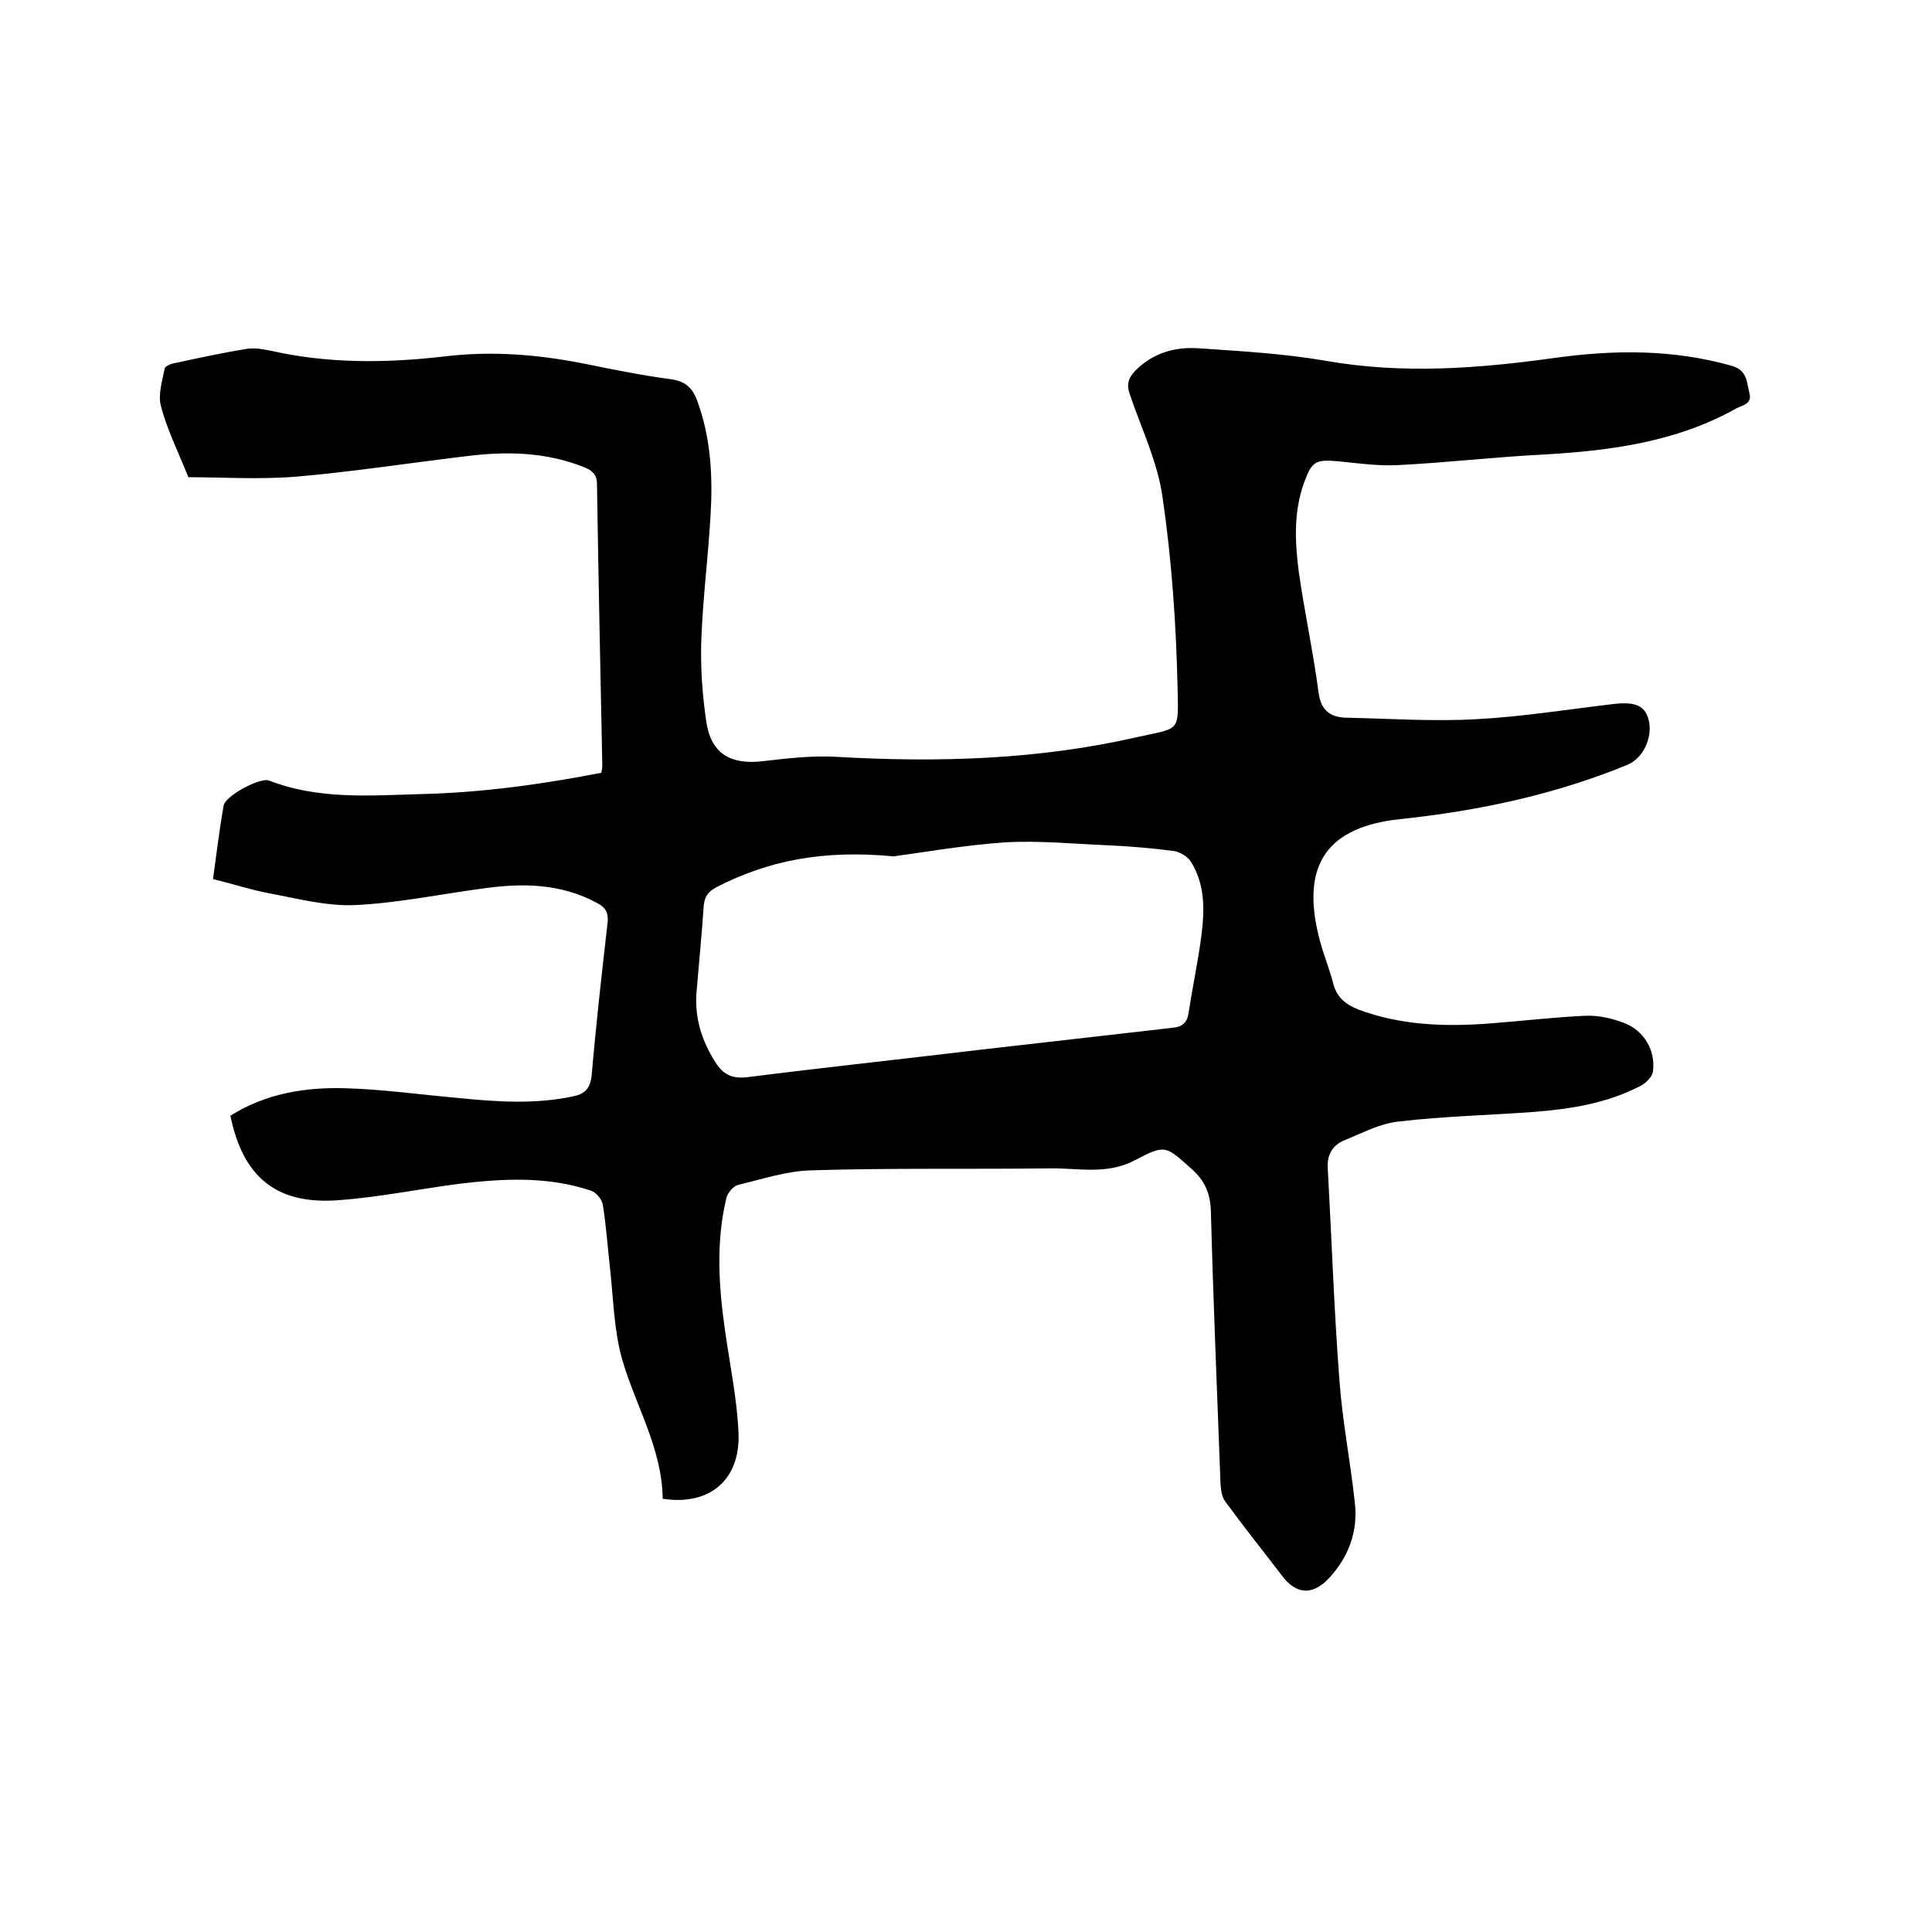
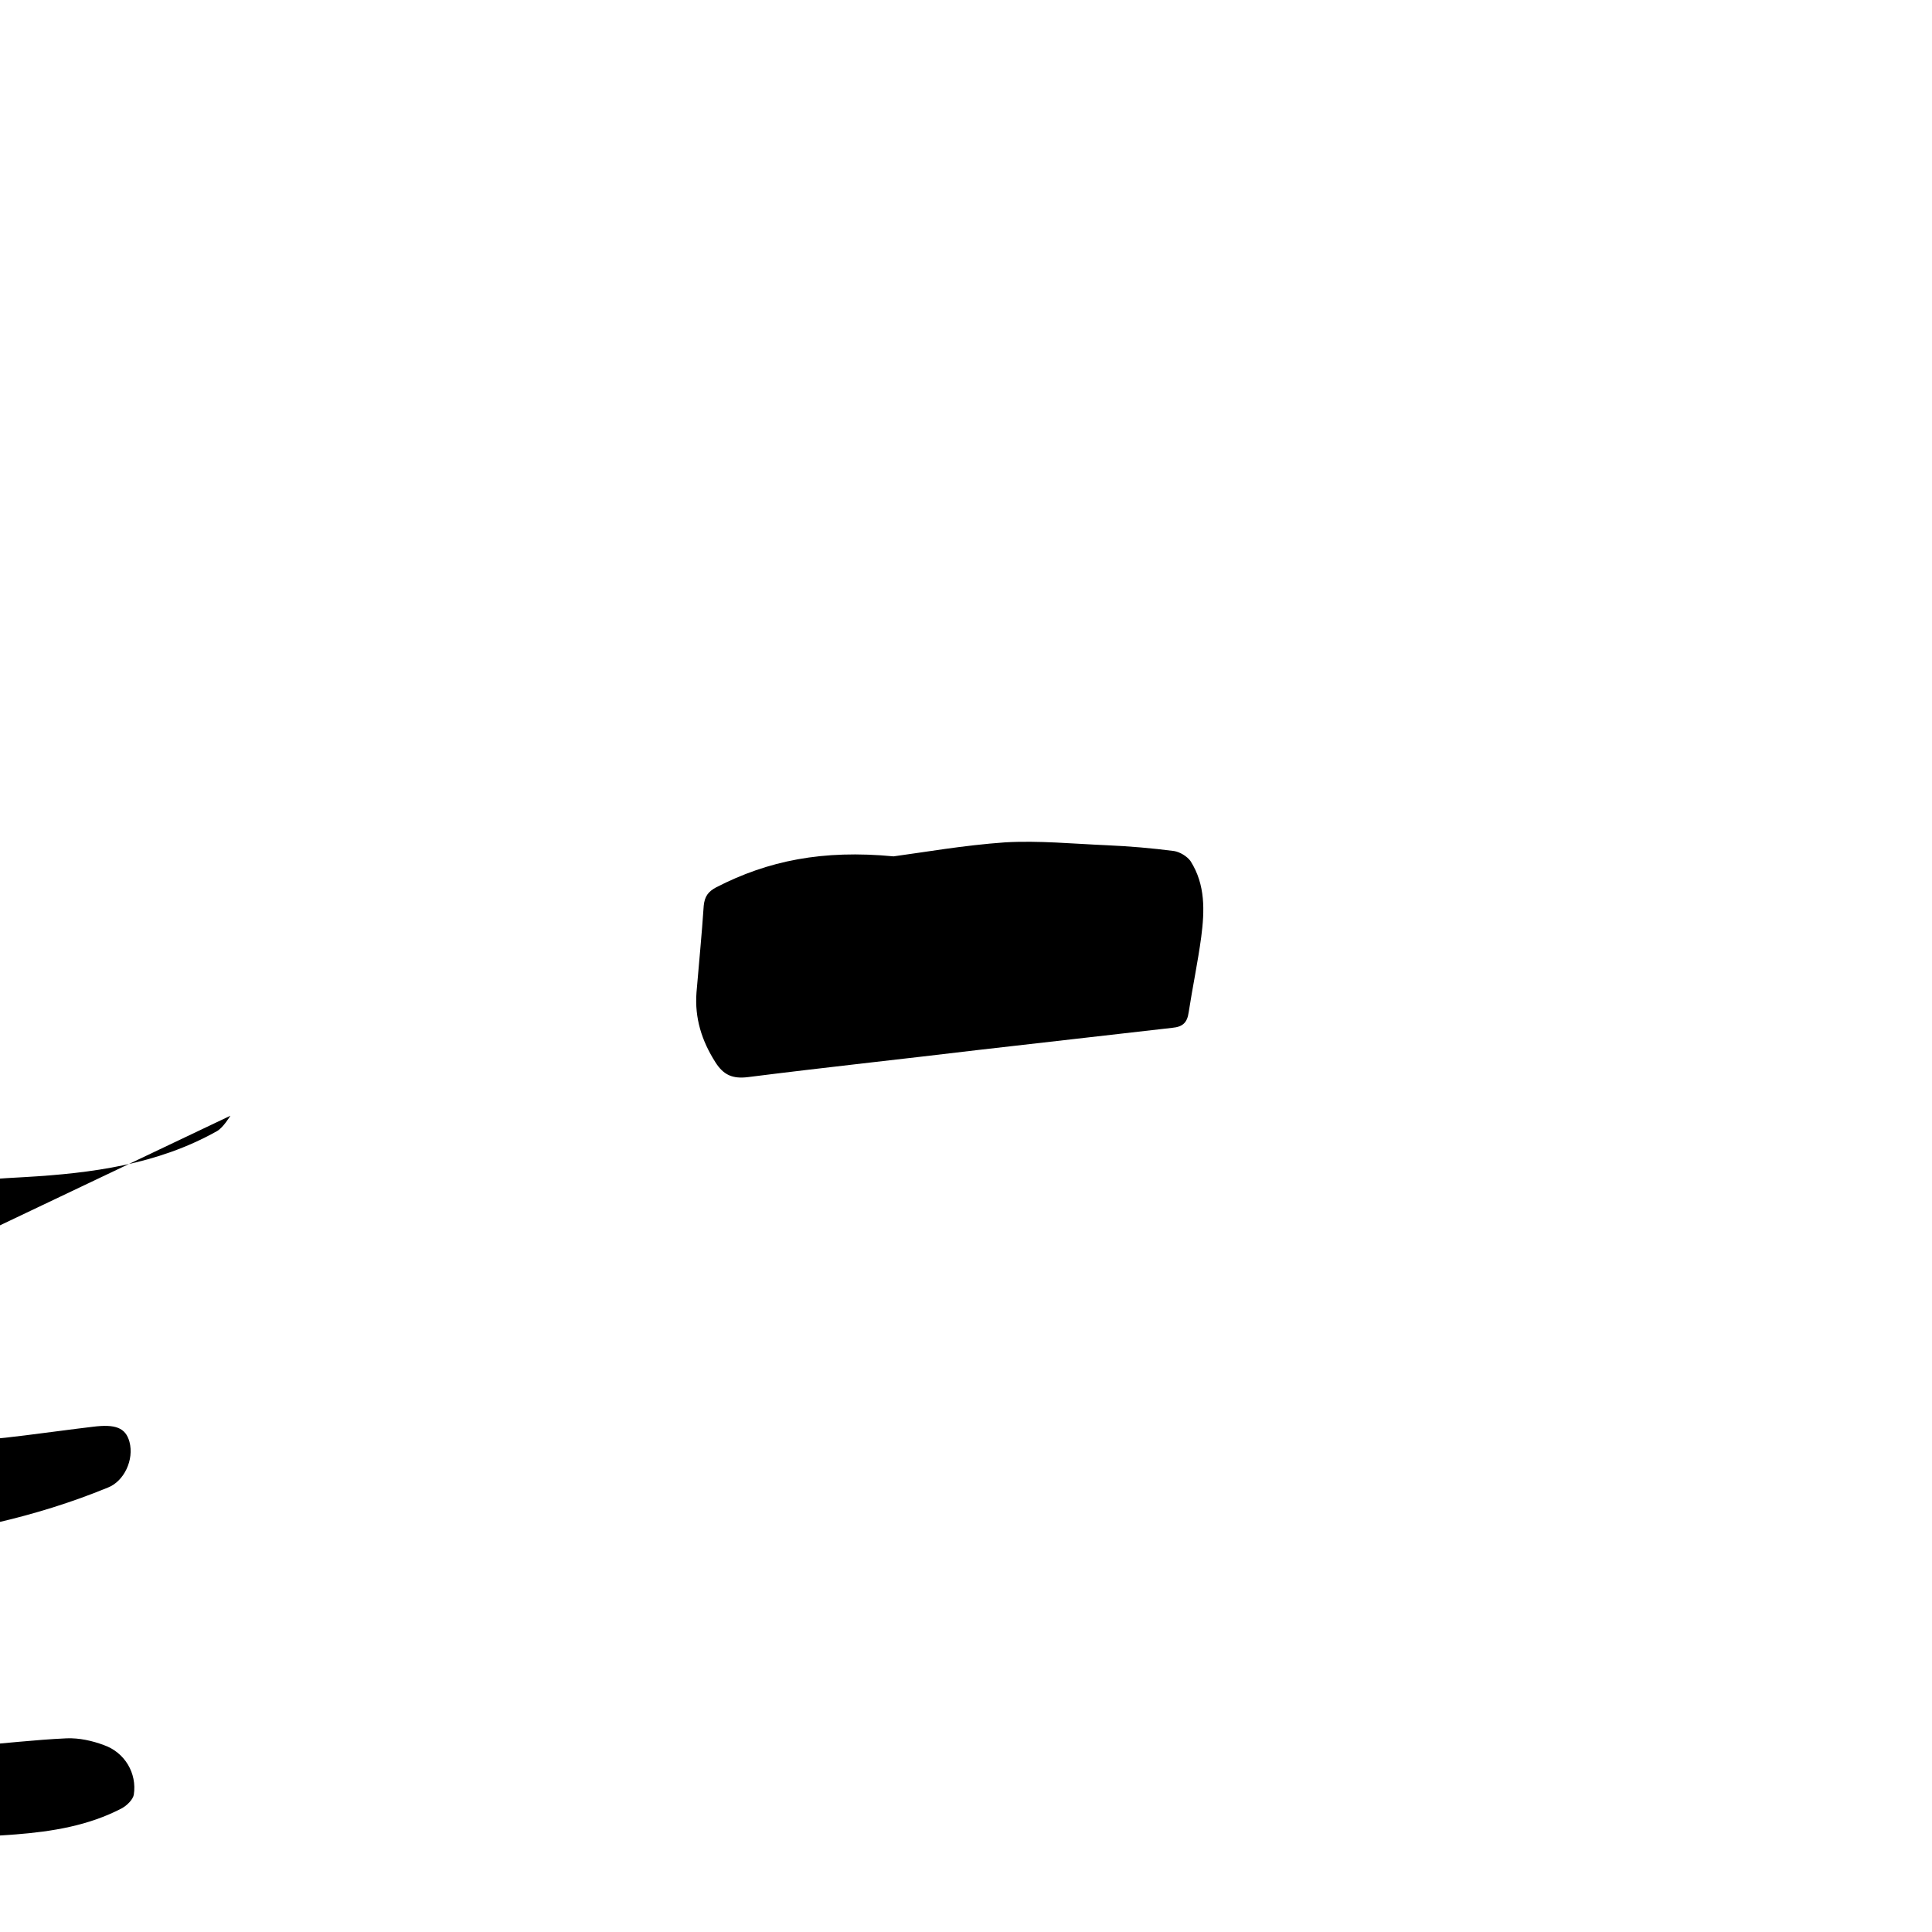
<svg xmlns="http://www.w3.org/2000/svg" enable-background="new 0 0 400 400" viewBox="0 0 400 400">
-   <path d="m47.7 231c7.3-4.6 15.4-5.9 23.5-5.7 7.8.2 15.6 1.3 23.4 2 8 .8 16 1.4 24-.3 2.5-.5 3.6-1.6 3.9-4.4.9-10.5 2.1-21.1 3.3-31.6.2-2-.4-3.1-2.1-4-7.7-4.2-15.8-4.2-24.1-3-8.8 1.2-17.5 3-26.3 3.4-5.9.2-11.9-1.4-17.8-2.5-3.7-.7-7.3-1.9-11.4-2.9.7-5 1.3-10.1 2.2-15.2.3-2 7.5-5.9 9.4-5.2 10.3 4 20.9 3.1 31.6 2.8 12.5-.3 24.8-2 37.2-4.4.1-.6.2-1.1.2-1.6-.4-19.4-.8-38.7-1.1-58.1 0-1.9-.8-2.8-2.5-3.5-8.1-3.3-16.5-3.4-25-2.3-11.6 1.4-23.3 3.2-34.9 4.2-7.7.6-15.4.1-22.2.1-2.3-5.7-4.5-10.1-5.7-14.8-.6-2.3.3-5.2.8-7.7.1-.5 1.3-1 2-1.1 5.1-1.1 10.1-2.2 15.2-3 1.5-.2 3.2.1 4.7.4 11.9 2.7 23.9 2.6 36 1.2 9.8-1.2 19.4-.4 29 1.5 5.9 1.2 11.8 2.4 17.8 3.2 3.1.4 4.6 1.8 5.6 4.6 2.8 7.7 3.2 15.7 2.7 23.8-.5 8.6-1.6 17.1-1.9 25.6-.2 5.6.2 11.2 1 16.7.9 6.7 4.9 9.2 11.7 8.4 5.1-.6 10.3-1.2 15.4-.9 20.9 1.2 41.7.6 62.2-4.1 8.9-2 8.5-.8 8.3-10.4-.3-13.1-1.2-26.2-3.1-39.2-1-7.3-4.4-14.3-6.8-21.4-.7-2-.3-3.3 1.1-4.8 3.6-3.7 8.2-5 13-4.7 8.9.6 17.8 1.1 26.5 2.6 15.9 2.8 31.6 1.6 47.4-.6 12.3-1.7 24.4-1.8 36.5 1.6 3.4.9 3.2 3.4 3.8 5.7s-1.5 2.5-2.8 3.2c-12.3 6.9-25.9 8.7-39.7 9.5-10.1.5-20.2 1.7-30.4 2.2-4.1.2-8.2-.4-12.3-.8-4.6-.4-5.4 0-7 4.4-2.2 6.1-1.9 12.3-1.1 18.5 1.2 8.4 3 16.7 4.1 25 .5 4 2.8 5.2 6.1 5.2 8.9.2 17.8.8 26.6.3 9.4-.5 18.7-2 28-3.1 4.7-.6 6.8.2 7.6 3.1 1 3.7-1.1 8.2-4.5 9.5-15.1 6.2-30.9 9.5-47 11.2-14.8 1.6-20.3 9.2-16.9 23.7.8 3.6 2.3 7 3.2 10.6.8 2.7 2.6 4.1 5.1 5.1 8.8 3.3 18 3.6 27.2 2.9 6.6-.5 13.3-1.3 19.9-1.6 2.6-.1 5.3.5 7.7 1.4 4.3 1.5 6.9 5.8 6.2 10.3-.2 1-1.4 2.2-2.5 2.8-6.9 3.6-14.4 4.8-22 5.4-9.4.7-18.8.9-28.1 2-3.9.4-7.6 2.4-11.3 3.9-2.4 1-3.6 3-3.4 5.8.8 14.6 1.3 29.2 2.4 43.7.6 8.5 2.3 17 3.2 25.5.7 6-1.3 11.3-5.4 15.7-3.4 3.6-6.8 3.3-9.7-.6-3.9-5.1-7.9-10.1-11.7-15.3-.7-.9-.9-2.3-1-3.6-.7-18.8-1.5-37.7-2-56.5-.1-3.6-1.2-6.3-3.9-8.7-5.4-4.8-5.4-5.3-11.8-1.9-5.8 3.1-11.8 1.6-17.7 1.7-16.4.2-32.8-.1-49.2.4-5.1.1-10.2 1.8-15.2 3-1 .2-2.2 1.6-2.5 2.7-2.2 9.1-1.6 18.3-.3 27.4 1 7.1 2.5 14.2 2.8 21.3.4 9.7-6 15.1-15.7 13.6-.1-10.4-5.6-19.2-8.4-28.9-1.7-6-1.8-12.5-2.5-18.8-.5-4.4-.8-8.9-1.5-13.2-.2-1.1-1.4-2.6-2.5-2.9-9-3-18.1-2.5-27.3-1.4-8.4 1.1-16.7 2.8-25.1 3.4-12.7.9-19.6-4.8-22.2-17.5zm137.3-53.7c-14.7-1.4-26 .9-36.7 6.4-1.7.9-2.4 1.9-2.6 3.8-.4 6-1 12-1.5 18-.4 5.3 1.1 10 3.9 14.4 1.7 2.7 3.6 3.5 6.8 3.1 15.8-2 31.7-3.7 47.5-5.6 13.4-1.5 26.9-3.1 40.3-4.6 2.2-.2 3.1-1.1 3.4-3.2.8-5.2 1.9-10.4 2.6-15.6.7-5.4.9-10.8-2.2-15.7-.7-1-2.2-1.9-3.4-2.1-4.6-.6-9.3-1-13.9-1.2-7-.3-14.1-1-21.1-.6-8.6.6-17.1 2.1-23.1 2.9z" />
+   <path d="m47.7 231s-1.5 2.5-2.8 3.2c-12.3 6.9-25.9 8.7-39.7 9.5-10.1.5-20.2 1.7-30.4 2.2-4.1.2-8.2-.4-12.3-.8-4.6-.4-5.4 0-7 4.4-2.2 6.1-1.9 12.3-1.1 18.5 1.2 8.4 3 16.7 4.1 25 .5 4 2.8 5.2 6.1 5.2 8.9.2 17.8.8 26.6.3 9.4-.5 18.7-2 28-3.1 4.7-.6 6.8.2 7.6 3.1 1 3.7-1.1 8.2-4.5 9.5-15.1 6.2-30.9 9.5-47 11.2-14.8 1.6-20.3 9.2-16.9 23.7.8 3.6 2.3 7 3.2 10.6.8 2.7 2.6 4.1 5.1 5.1 8.8 3.3 18 3.6 27.2 2.9 6.6-.5 13.3-1.3 19.9-1.6 2.6-.1 5.3.5 7.7 1.4 4.3 1.5 6.9 5.8 6.2 10.3-.2 1-1.4 2.2-2.5 2.8-6.9 3.6-14.4 4.8-22 5.4-9.4.7-18.8.9-28.1 2-3.9.4-7.6 2.4-11.3 3.9-2.4 1-3.6 3-3.4 5.8.8 14.6 1.3 29.2 2.4 43.7.6 8.5 2.3 17 3.2 25.5.7 6-1.3 11.3-5.4 15.7-3.4 3.6-6.8 3.3-9.7-.6-3.9-5.1-7.9-10.1-11.7-15.3-.7-.9-.9-2.3-1-3.6-.7-18.8-1.5-37.7-2-56.5-.1-3.6-1.2-6.3-3.9-8.7-5.4-4.8-5.4-5.3-11.8-1.9-5.8 3.1-11.8 1.6-17.7 1.7-16.4.2-32.8-.1-49.2.4-5.1.1-10.2 1.8-15.2 3-1 .2-2.2 1.6-2.5 2.7-2.2 9.1-1.6 18.3-.3 27.4 1 7.1 2.5 14.2 2.8 21.3.4 9.7-6 15.1-15.7 13.6-.1-10.4-5.6-19.2-8.4-28.9-1.7-6-1.8-12.5-2.5-18.8-.5-4.4-.8-8.9-1.5-13.2-.2-1.1-1.4-2.6-2.5-2.9-9-3-18.1-2.5-27.3-1.4-8.4 1.1-16.7 2.8-25.1 3.4-12.7.9-19.6-4.8-22.2-17.5zm137.3-53.7c-14.7-1.4-26 .9-36.7 6.4-1.7.9-2.4 1.9-2.6 3.8-.4 6-1 12-1.5 18-.4 5.3 1.1 10 3.9 14.4 1.7 2.7 3.6 3.5 6.8 3.1 15.8-2 31.7-3.7 47.5-5.6 13.4-1.5 26.9-3.1 40.3-4.6 2.2-.2 3.1-1.1 3.4-3.2.8-5.2 1.9-10.4 2.6-15.6.7-5.4.9-10.8-2.2-15.7-.7-1-2.2-1.9-3.4-2.1-4.6-.6-9.3-1-13.9-1.2-7-.3-14.1-1-21.1-.6-8.6.6-17.1 2.1-23.1 2.9z" />
</svg>